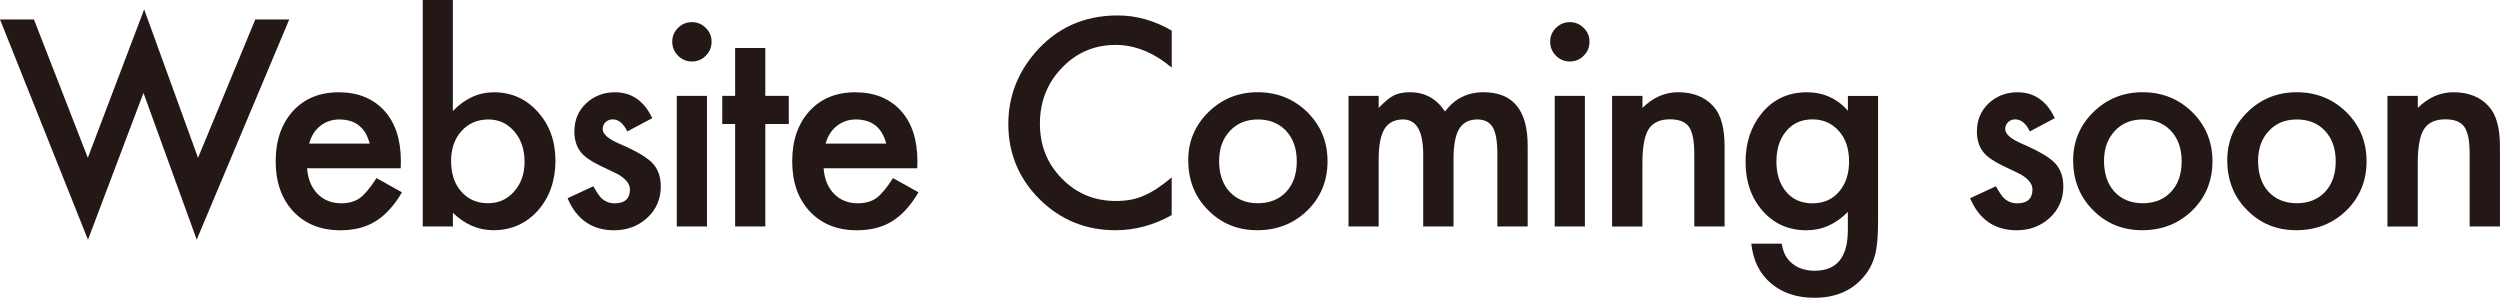
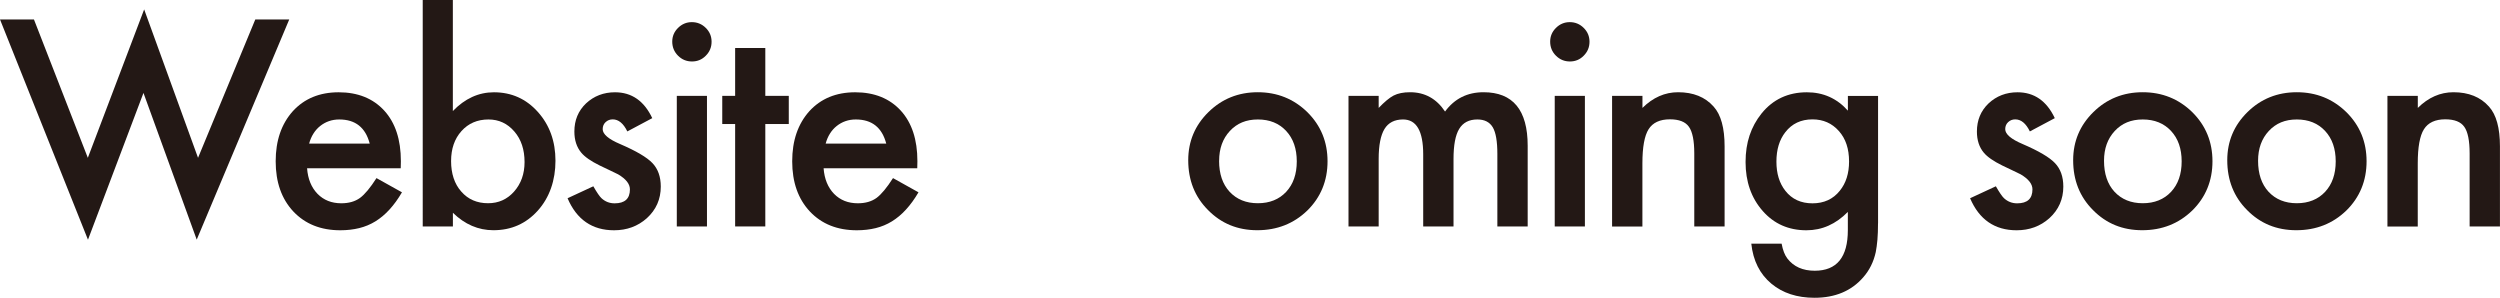
<svg xmlns="http://www.w3.org/2000/svg" id="_レイヤー_2" viewBox="0 0 510.38 60.8">
  <defs>
    <style>.cls-1{fill:#231815;}</style>
  </defs>
  <g id="_レイヤー_1-2">
    <path class="cls-1" d="M6.93,3.97l11,28.25L29.43,1.92l11,30.3L52.12,3.97h6.93l-18.89,44.95-10.87-29.95-11.33,29.97L0,3.97h6.93Z" />
    <path class="cls-1" d="M81.8,34.35h-19.11c.16,2.19.88,3.93,2.14,5.23,1.26,1.28,2.87,1.92,4.85,1.92,1.53,0,2.8-.36,3.81-1.09.99-.73,2.11-2.08,3.37-4.05l5.2,2.9c-.8,1.37-1.65,2.54-2.55,3.52-.89.98-1.85,1.78-2.87,2.41-1.02.63-2.13,1.09-3.31,1.38-1.19.29-2.47.44-3.86.44-3.98,0-7.17-1.28-9.58-3.83-2.41-2.57-3.61-5.99-3.61-10.24s1.17-7.63,3.5-10.24c2.35-2.57,5.47-3.86,9.36-3.86s7.03,1.25,9.31,3.75c2.26,2.48,3.39,5.92,3.39,10.32l-.03,1.45ZM75.48,29.32c-.86-3.29-2.93-4.93-6.21-4.93-.75,0-1.45.11-2.11.34-.66.23-1.25.56-1.79.99s-1,.94-1.38,1.55c-.38.6-.68,1.29-.88,2.05h12.37Z" />
    <path class="cls-1" d="M92.45,0v22.67c2.46-2.55,5.26-3.83,8.38-3.83,3.59,0,6.59,1.34,8.98,4.02,2.39,2.67,3.59,5.99,3.59,9.96s-1.2,7.5-3.61,10.18c-2.39,2.66-5.41,4-9.06,4-3.08,0-5.84-1.19-8.27-3.56v2.79h-6.16V0h6.16ZM107.09,33.09c0-2.55-.69-4.63-2.08-6.24-1.41-1.64-3.17-2.46-5.28-2.46-2.26,0-4.11.79-5.53,2.38-1.41,1.57-2.11,3.61-2.11,6.13s.69,4.66,2.08,6.21c1.39,1.59,3.21,2.38,5.47,2.38,2.14,0,3.9-.79,5.31-2.38,1.42-1.61,2.14-3.61,2.14-6.02Z" />
    <path class="cls-1" d="M133.16,24.12l-5.09,2.71c-.8-1.64-1.8-2.46-2.98-2.46-.57,0-1.05.19-1.45.56s-.6.85-.6,1.44c0,1.02,1.19,2.04,3.56,3.04,3.27,1.41,5.47,2.7,6.6,3.89,1.13,1.19,1.7,2.78,1.7,4.79,0,2.57-.95,4.73-2.85,6.46-1.84,1.64-4.07,2.46-6.68,2.46-4.47,0-7.64-2.18-9.5-6.54l5.26-2.44c.73,1.28,1.29,2.09,1.67,2.44.75.69,1.64,1.04,2.68,1.04,2.08,0,3.12-.95,3.12-2.85,0-1.1-.8-2.12-2.41-3.07-.62-.31-1.24-.61-1.86-.9-.62-.29-1.25-.59-1.89-.9-1.79-.88-3.05-1.75-3.78-2.63-.93-1.11-1.4-2.55-1.4-4.3,0-2.32.79-4.23,2.38-5.75,1.62-1.51,3.6-2.27,5.91-2.27,3.41,0,5.95,1.76,7.61,5.28Z" />
    <path class="cls-1" d="M137.24,8.49c0-1.08.39-2.01,1.18-2.79s1.72-1.18,2.82-1.18,2.06.39,2.85,1.18c.78.77,1.18,1.71,1.18,2.82s-.39,2.06-1.18,2.85c-.77.79-1.71,1.18-2.82,1.18s-2.06-.39-2.85-1.18c-.78-.78-1.18-1.74-1.18-2.87ZM144.33,19.57v26.66h-6.16v-26.66h6.16Z" />
    <path class="cls-1" d="M156.24,25.32v20.91h-6.16v-20.91h-2.63v-5.75h2.63v-9.77h6.16v9.77h4.79v5.75h-4.79Z" />
    <path class="cls-1" d="M187.25,34.35h-19.11c.16,2.19.88,3.93,2.14,5.23,1.26,1.28,2.87,1.92,4.85,1.92,1.53,0,2.8-.36,3.81-1.09.99-.73,2.11-2.08,3.37-4.05l5.2,2.9c-.8,1.37-1.65,2.54-2.55,3.52-.89.98-1.85,1.78-2.87,2.41-1.02.63-2.13,1.09-3.31,1.38-1.19.29-2.47.44-3.86.44-3.98,0-7.17-1.28-9.58-3.83-2.41-2.57-3.61-5.99-3.61-10.24s1.17-7.63,3.5-10.24c2.35-2.57,5.47-3.86,9.36-3.86s7.03,1.25,9.31,3.75c2.26,2.48,3.39,5.92,3.39,10.32l-.03,1.45ZM180.93,29.32c-.86-3.29-2.93-4.93-6.21-4.93-.75,0-1.45.11-2.11.34-.66.23-1.25.56-1.79.99s-1,.94-1.38,1.55c-.38.6-.68,1.29-.88,2.05h12.37Z" />
-     <path class="cls-1" d="M239.21,6.24v7.56c-3.69-3.08-7.5-4.63-11.44-4.63-4.34,0-8,1.56-10.98,4.68-2.99,3.1-4.49,6.9-4.49,11.39s1.5,8.18,4.49,11.22c2.99,3.05,6.66,4.57,11,4.57,2.24,0,4.15-.36,5.72-1.09.88-.36,1.78-.86,2.72-1.48.94-.62,1.93-1.37,2.97-2.24v7.69c-3.65,2.06-7.48,3.09-11.5,3.09-6.04,0-11.2-2.11-15.47-6.32-4.25-4.25-6.38-9.38-6.38-15.38,0-5.38,1.78-10.18,5.34-14.4,4.38-5.16,10.05-7.75,17-7.75,3.8,0,7.46,1.03,11,3.09Z" />
    <path class="cls-1" d="M242.58,32.71c0-3.85,1.38-7.13,4.13-9.83,2.76-2.7,6.11-4.05,10.07-4.05s7.35,1.36,10.13,4.08c2.74,2.72,4.11,6.06,4.11,10.02s-1.38,7.35-4.13,10.05c-2.77,2.68-6.18,4.02-10.21,4.02s-7.35-1.37-10.05-4.11c-2.7-2.7-4.05-6.09-4.05-10.18ZM248.88,32.82c0,2.66.71,4.77,2.14,6.32,1.46,1.57,3.38,2.35,5.78,2.35s4.33-.78,5.78-2.33c1.44-1.55,2.16-3.62,2.16-6.21s-.72-4.66-2.16-6.21c-1.46-1.57-3.38-2.35-5.78-2.35s-4.26.78-5.72,2.35c-1.46,1.57-2.19,3.6-2.19,6.08Z" />
    <path class="cls-1" d="M275.3,19.57h6.16v2.46c1.19-1.24,2.2-2.08,3.04-2.52.89-.46,2.02-.68,3.37-.68,3.01,0,5.39,1.31,7.14,3.94,1.93-2.63,4.55-3.94,7.86-3.94,6,0,9.01,3.64,9.01,10.92v16.48h-6.19v-14.81c0-2.56-.31-4.36-.93-5.42-.64-1.08-1.69-1.61-3.15-1.61-1.7,0-2.93.64-3.71,1.92-.78,1.28-1.16,3.33-1.16,6.16v13.77h-6.19v-14.73c0-4.74-1.37-7.12-4.11-7.12-1.73,0-3,.65-3.79,1.94-.79,1.3-1.19,3.34-1.19,6.13v13.77h-6.16v-26.66Z" />
    <path class="cls-1" d="M316.47,8.49c0-1.08.39-2.01,1.18-2.79.78-.78,1.72-1.18,2.82-1.18s2.06.39,2.85,1.18c.78.77,1.18,1.71,1.18,2.82s-.39,2.06-1.18,2.85c-.77.79-1.71,1.18-2.82,1.18s-2.06-.39-2.85-1.18c-.79-.78-1.18-1.74-1.18-2.87ZM323.56,19.57v26.66h-6.16v-26.66h6.16Z" />
    <path class="cls-1" d="M329.12,19.57h6.19v2.46c2.15-2.13,4.58-3.2,7.28-3.2,3.1,0,5.52.98,7.25,2.93,1.5,1.66,2.24,4.37,2.24,8.13v16.34h-6.19v-14.89c0-2.63-.37-4.44-1.09-5.45-.71-1.02-2.01-1.53-3.89-1.53-2.04,0-3.5.68-4.35,2.03-.84,1.33-1.26,3.66-1.26,6.98v12.87h-6.19v-26.66Z" />
    <path class="cls-1" d="M383.4,45.6c0,1.26-.04,2.37-.12,3.33s-.2,1.8-.34,2.53c-.44,2.01-1.3,3.73-2.57,5.17-2.41,2.77-5.72,4.16-9.94,4.16-3.56,0-6.49-.96-8.79-2.87-2.37-1.97-3.74-4.7-4.11-8.18h6.19c.24,1.31.63,2.33,1.18,3.04,1.28,1.66,3.14,2.49,5.58,2.49,4.51,0,6.76-2.76,6.76-8.29v-3.72c-2.45,2.5-5.27,3.75-8.46,3.75-3.63,0-6.61-1.31-8.92-3.94-2.34-2.66-3.5-6-3.5-9.99s1.09-7.19,3.26-9.91c2.33-2.88,5.42-4.33,9.25-4.33,3.36,0,6.15,1.25,8.38,3.75v-3.01h6.16v26.03ZM377.49,32.96c0-2.59-.69-4.66-2.08-6.21-1.41-1.59-3.2-2.38-5.39-2.38-2.34,0-4.18.87-5.53,2.6-1.22,1.55-1.83,3.56-1.83,6.02s.61,4.42,1.83,5.97c1.33,1.7,3.18,2.55,5.53,2.55s4.22-.86,5.58-2.57c1.26-1.55,1.89-3.54,1.89-5.97Z" />
    <path class="cls-1" d="M419.49,24.12l-5.09,2.71c-.8-1.64-1.8-2.46-2.98-2.46-.57,0-1.05.19-1.45.56s-.6.85-.6,1.44c0,1.02,1.19,2.04,3.56,3.04,3.27,1.41,5.47,2.7,6.6,3.89,1.13,1.19,1.7,2.78,1.7,4.79,0,2.57-.95,4.73-2.85,6.46-1.84,1.64-4.07,2.46-6.68,2.46-4.47,0-7.64-2.18-9.5-6.54l5.26-2.44c.73,1.28,1.29,2.09,1.67,2.44.75.69,1.64,1.04,2.68,1.04,2.08,0,3.12-.95,3.12-2.85,0-1.1-.8-2.12-2.41-3.07-.62-.31-1.24-.61-1.86-.9-.62-.29-1.25-.59-1.89-.9-1.79-.88-3.05-1.75-3.78-2.63-.93-1.11-1.4-2.55-1.4-4.3,0-2.32.79-4.23,2.38-5.75,1.62-1.51,3.59-2.27,5.91-2.27,3.41,0,5.95,1.76,7.61,5.28Z" />
    <path class="cls-1" d="M423.24,32.71c0-3.85,1.38-7.13,4.13-9.83,2.75-2.7,6.11-4.05,10.07-4.05s7.35,1.36,10.13,4.08c2.74,2.72,4.11,6.06,4.11,10.02s-1.38,7.35-4.13,10.05c-2.77,2.68-6.18,4.02-10.21,4.02s-7.35-1.37-10.05-4.11c-2.7-2.7-4.05-6.09-4.05-10.18ZM429.54,32.82c0,2.66.71,4.77,2.13,6.32,1.46,1.57,3.39,2.35,5.78,2.35s4.33-.78,5.78-2.33c1.44-1.55,2.16-3.62,2.16-6.21s-.72-4.66-2.16-6.21c-1.46-1.57-3.38-2.35-5.78-2.35s-4.26.78-5.72,2.35c-1.46,1.57-2.19,3.6-2.19,6.08Z" />
    <path class="cls-1" d="M454.7,32.71c0-3.85,1.38-7.13,4.13-9.83,2.75-2.7,6.11-4.05,10.07-4.05s7.35,1.36,10.13,4.08c2.74,2.72,4.11,6.06,4.11,10.02s-1.38,7.35-4.13,10.05c-2.77,2.68-6.18,4.02-10.21,4.02s-7.35-1.37-10.05-4.11c-2.7-2.7-4.05-6.09-4.05-10.18ZM460.99,32.82c0,2.66.71,4.77,2.13,6.32,1.46,1.57,3.39,2.35,5.78,2.35s4.33-.78,5.78-2.33c1.44-1.55,2.16-3.62,2.16-6.21s-.72-4.66-2.16-6.21c-1.46-1.57-3.38-2.35-5.78-2.35s-4.26.78-5.72,2.35c-1.46,1.57-2.19,3.6-2.19,6.08Z" />
    <path class="cls-1" d="M487.41,19.57h6.19v2.46c2.15-2.13,4.58-3.2,7.28-3.2,3.1,0,5.52.98,7.25,2.93,1.5,1.66,2.24,4.37,2.24,8.13v16.34h-6.19v-14.89c0-2.63-.37-4.44-1.09-5.45-.71-1.02-2.01-1.53-3.89-1.53-2.04,0-3.5.68-4.35,2.03-.84,1.33-1.26,3.66-1.26,6.98v12.87h-6.19v-26.66Z" />
  </g>
</svg>